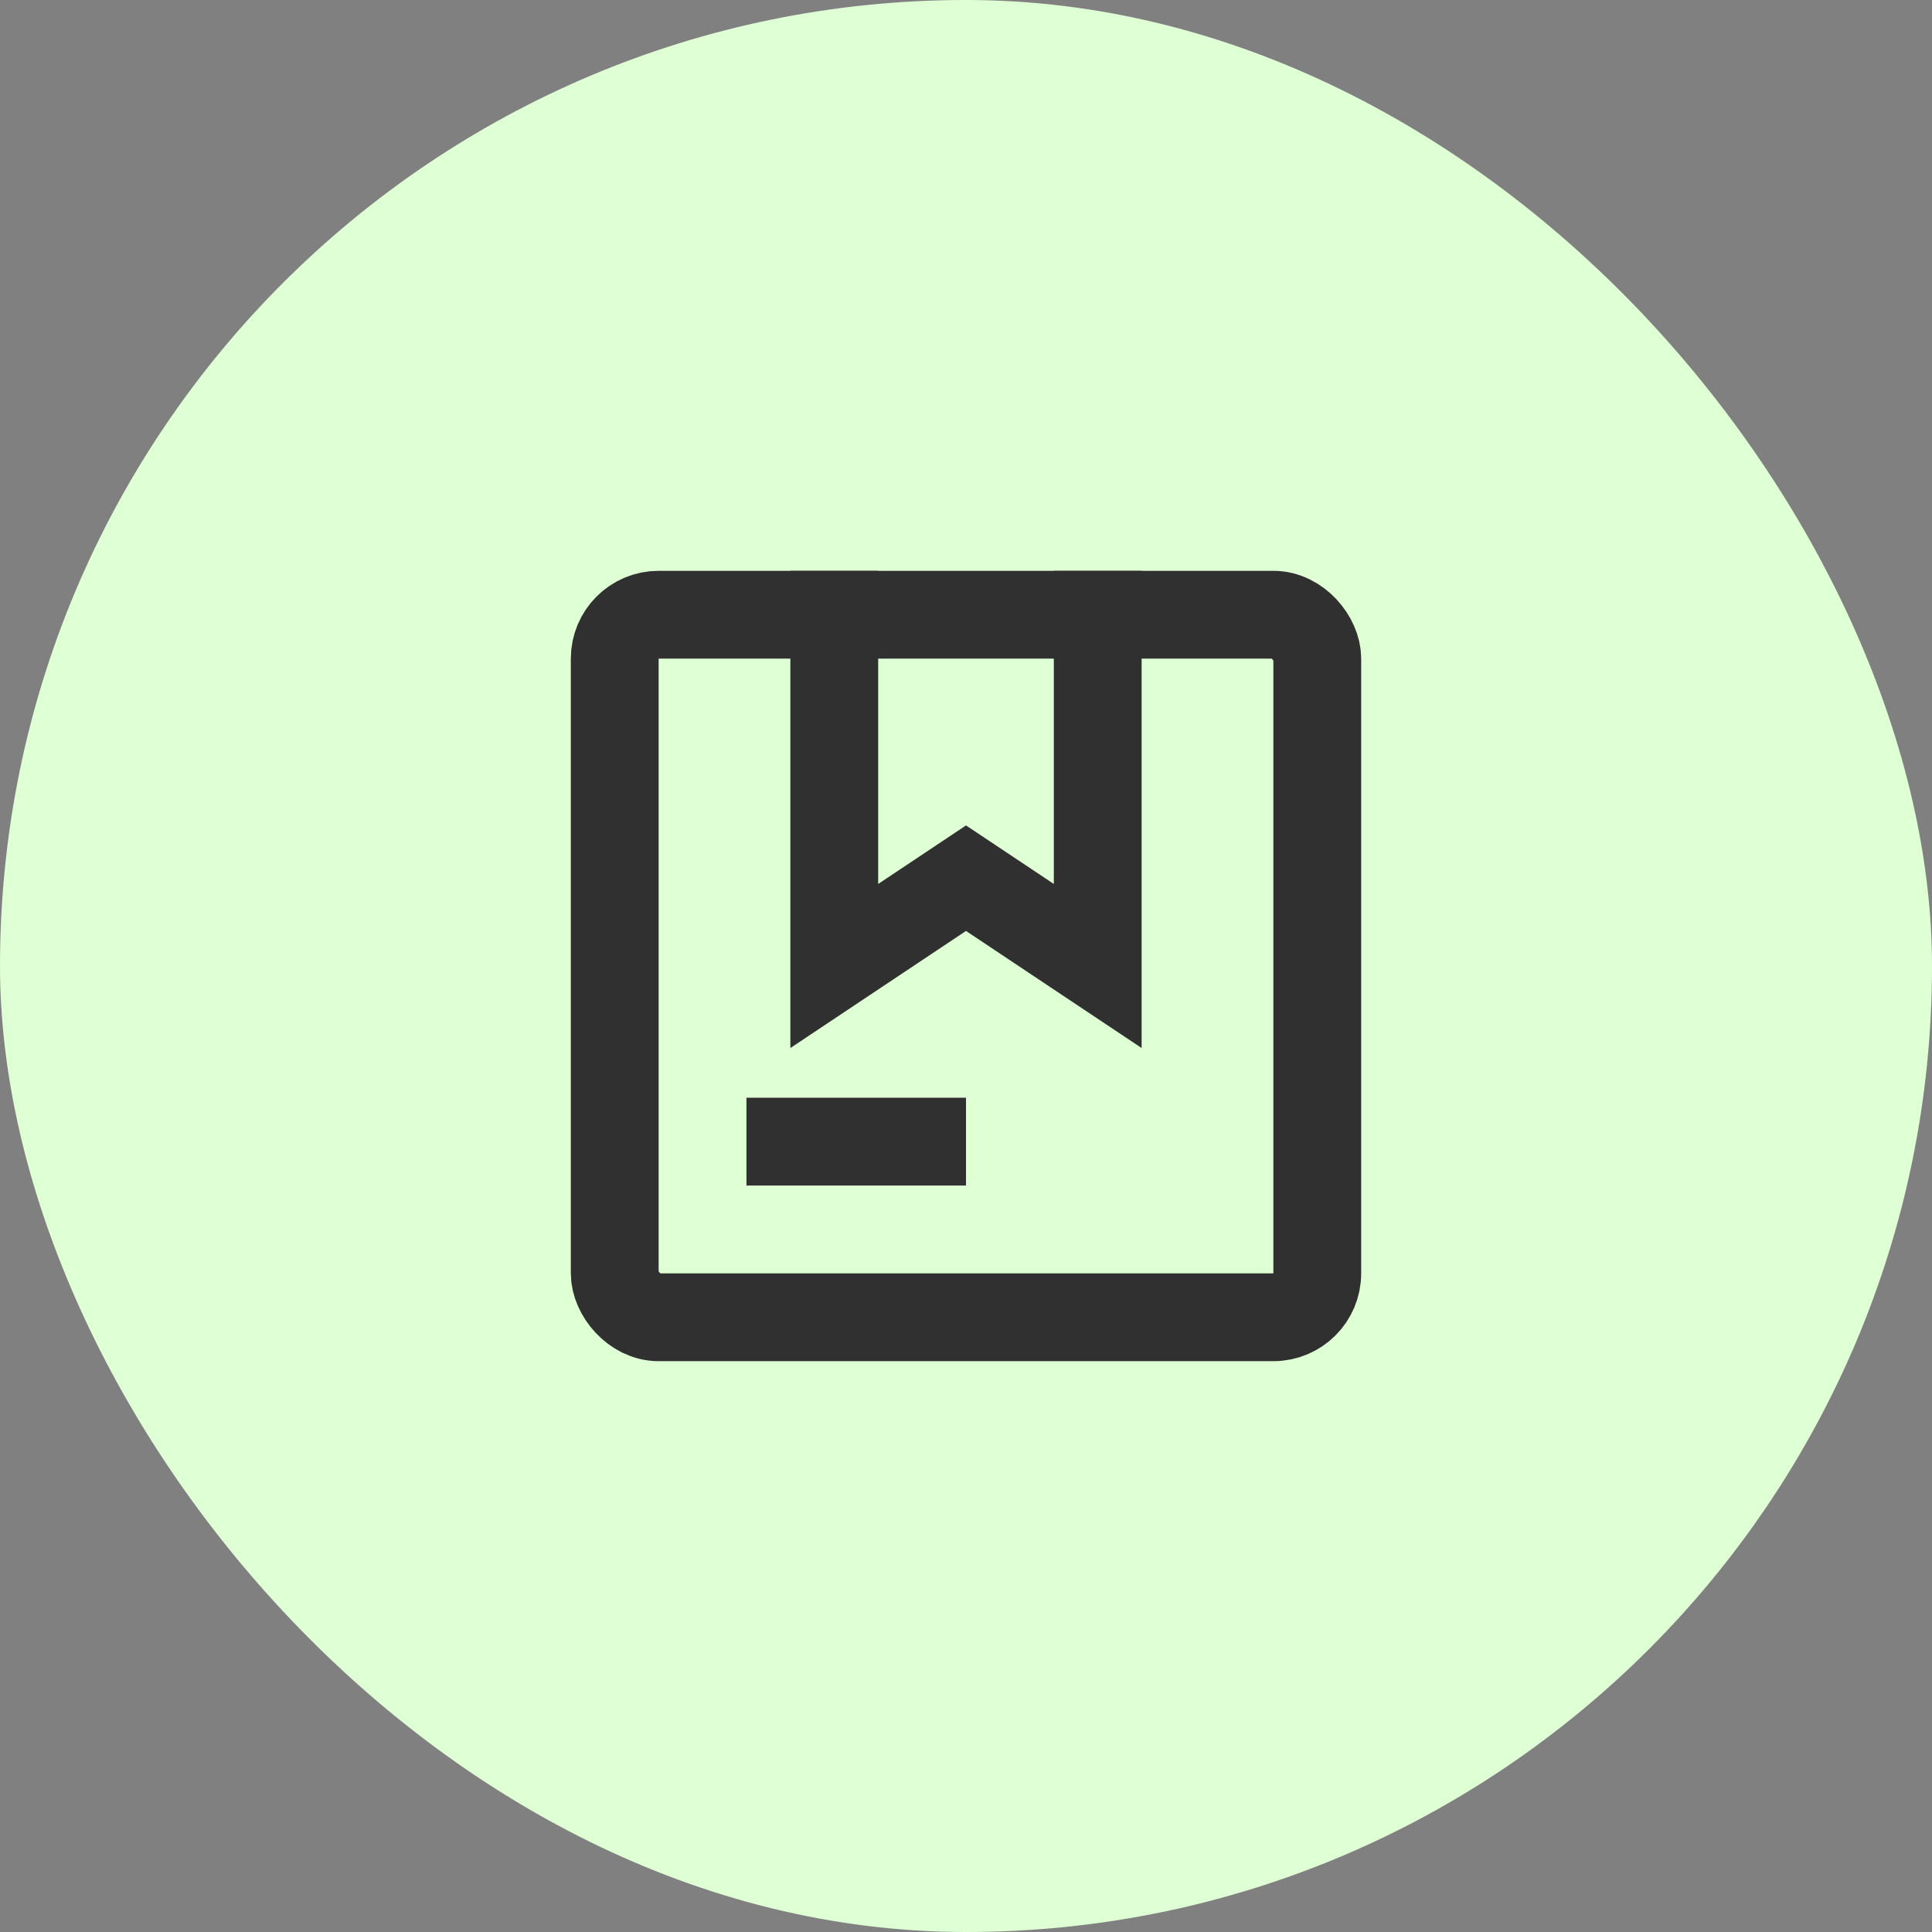
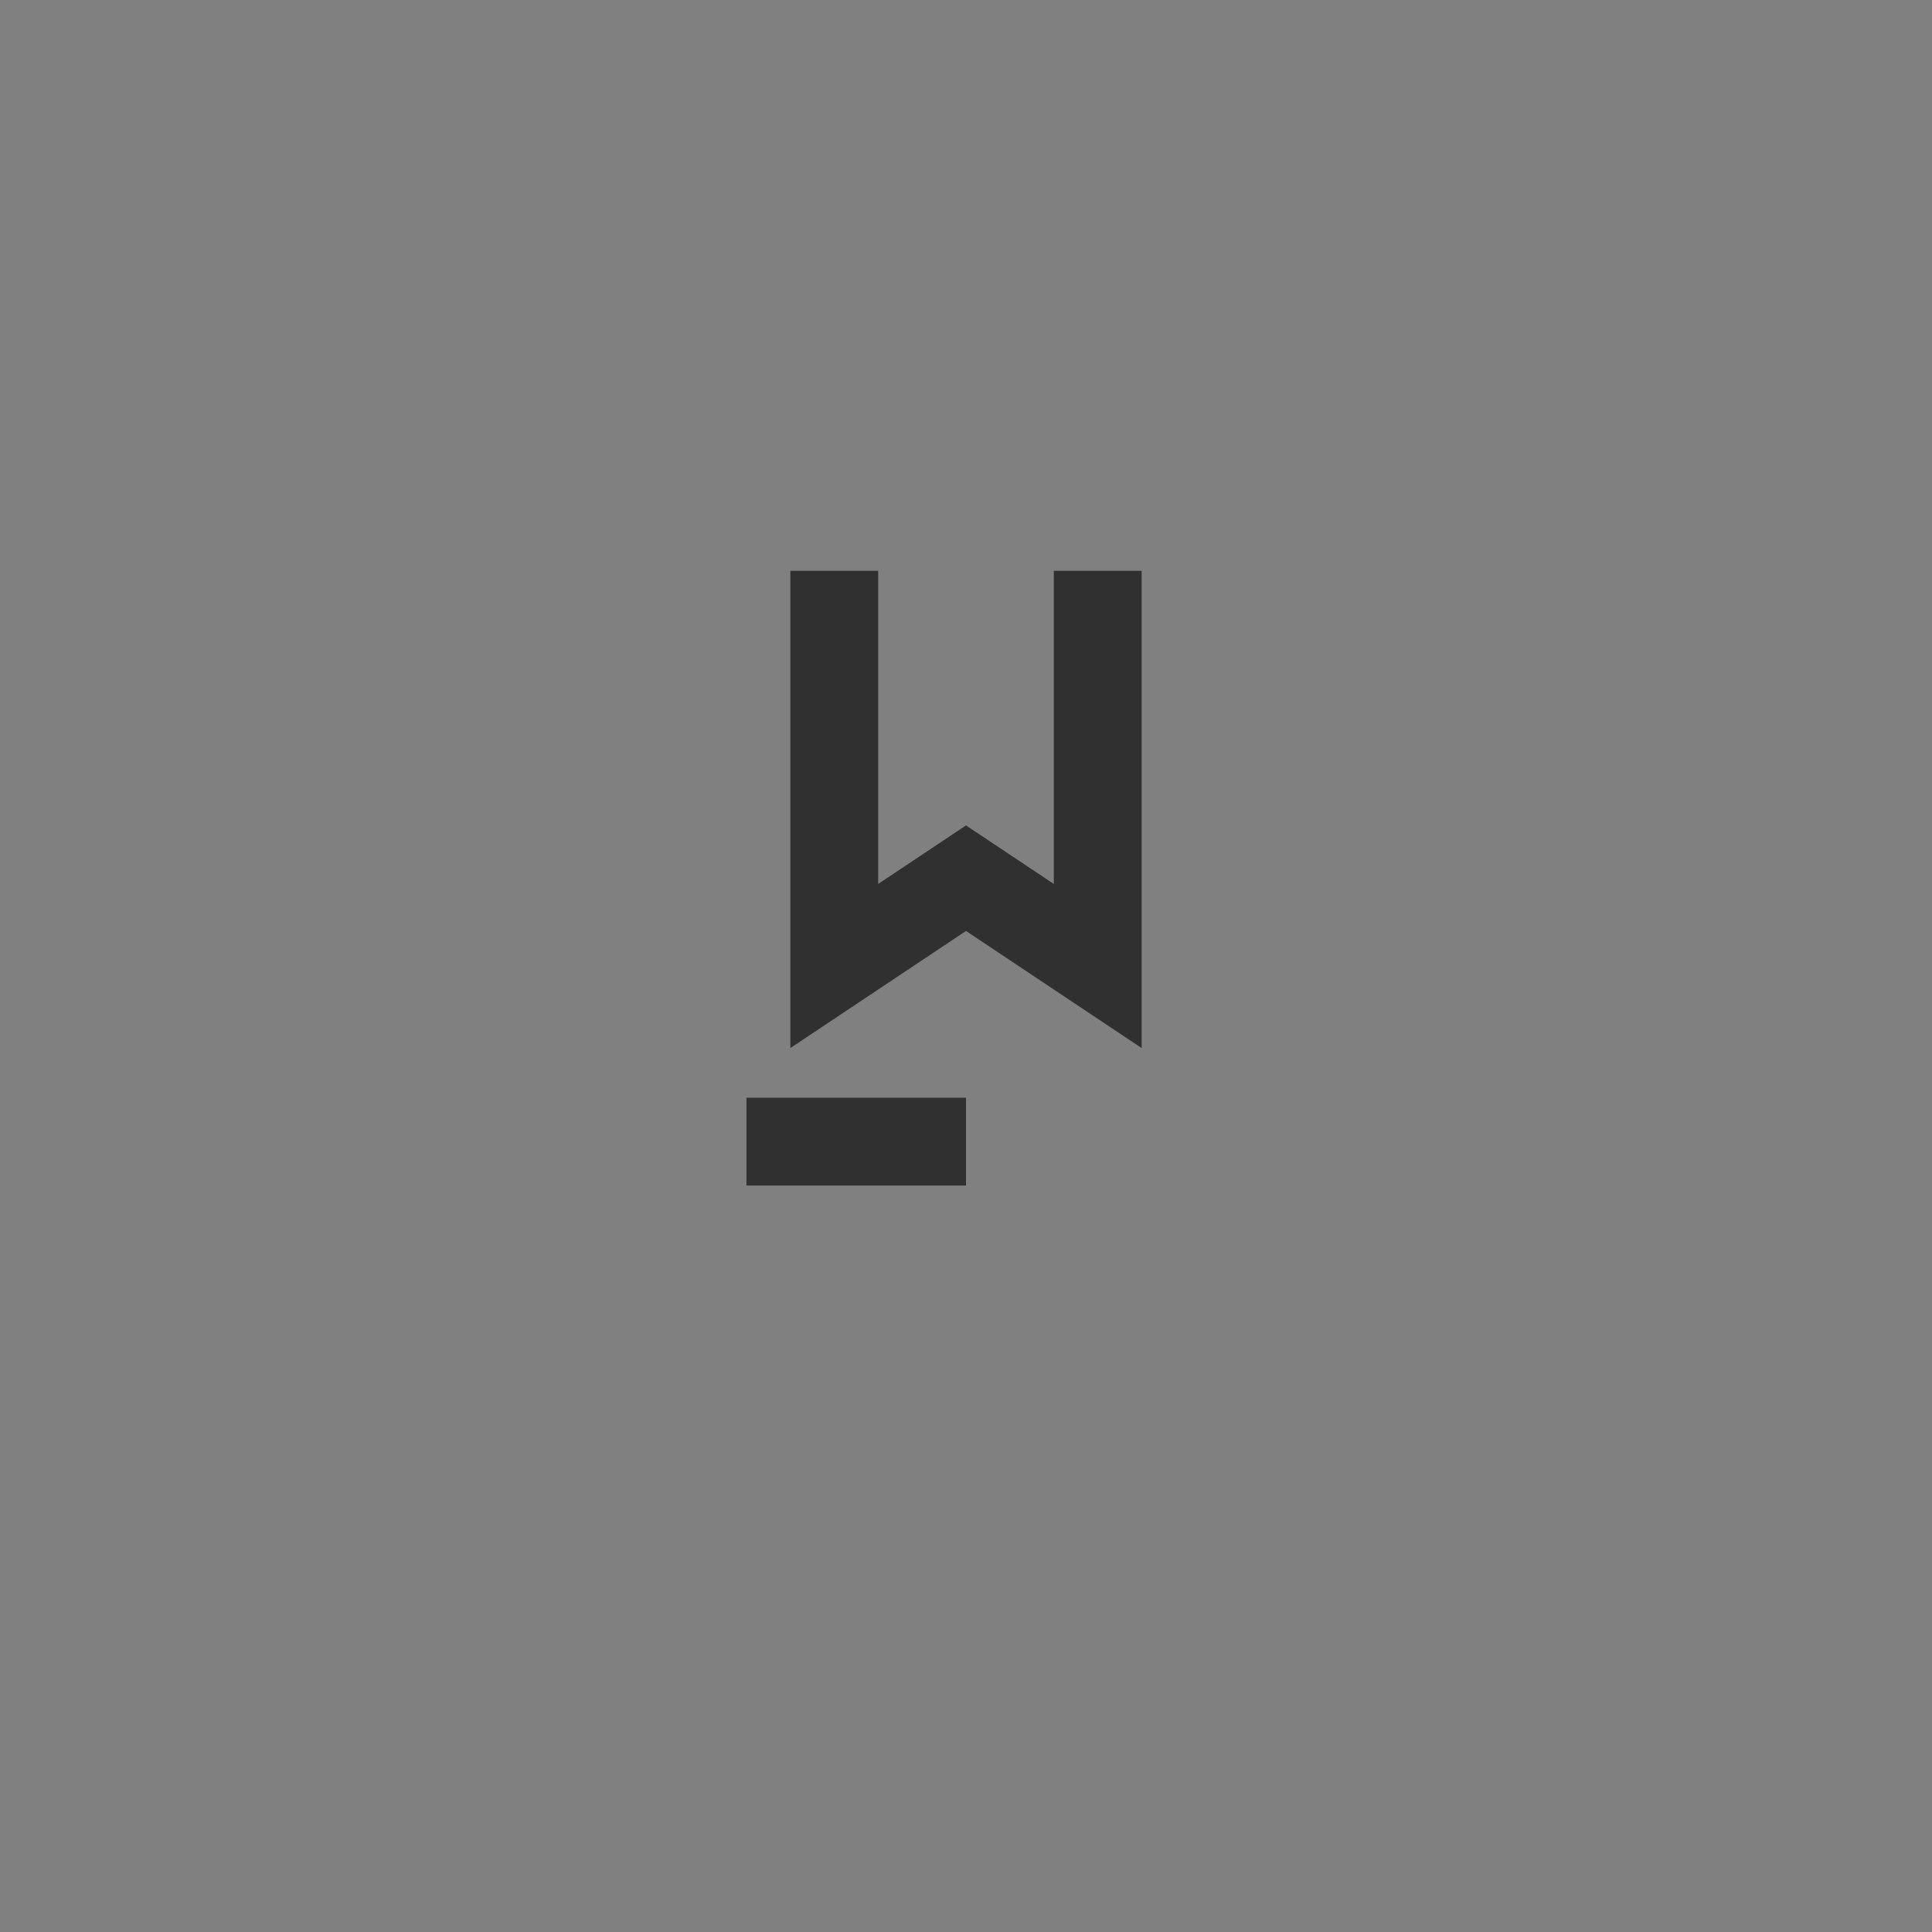
<svg xmlns="http://www.w3.org/2000/svg" width="44" height="44" viewBox="0 0 44 44" fill="none">
  <rect x="0" y="0" width="44" height="44" fill="#808080" stroke="none" />
-   <rect width="44" height="44" rx="22" fill="#DFFFD5" />
-   <rect x="14" y="14" width="16" height="16" rx="1" stroke="#303030" stroke-width="2" />
  <path d="M19 13v9l3-2 3 2v-9m-8 13h5" stroke="#303030" stroke-width="2" />
</svg>